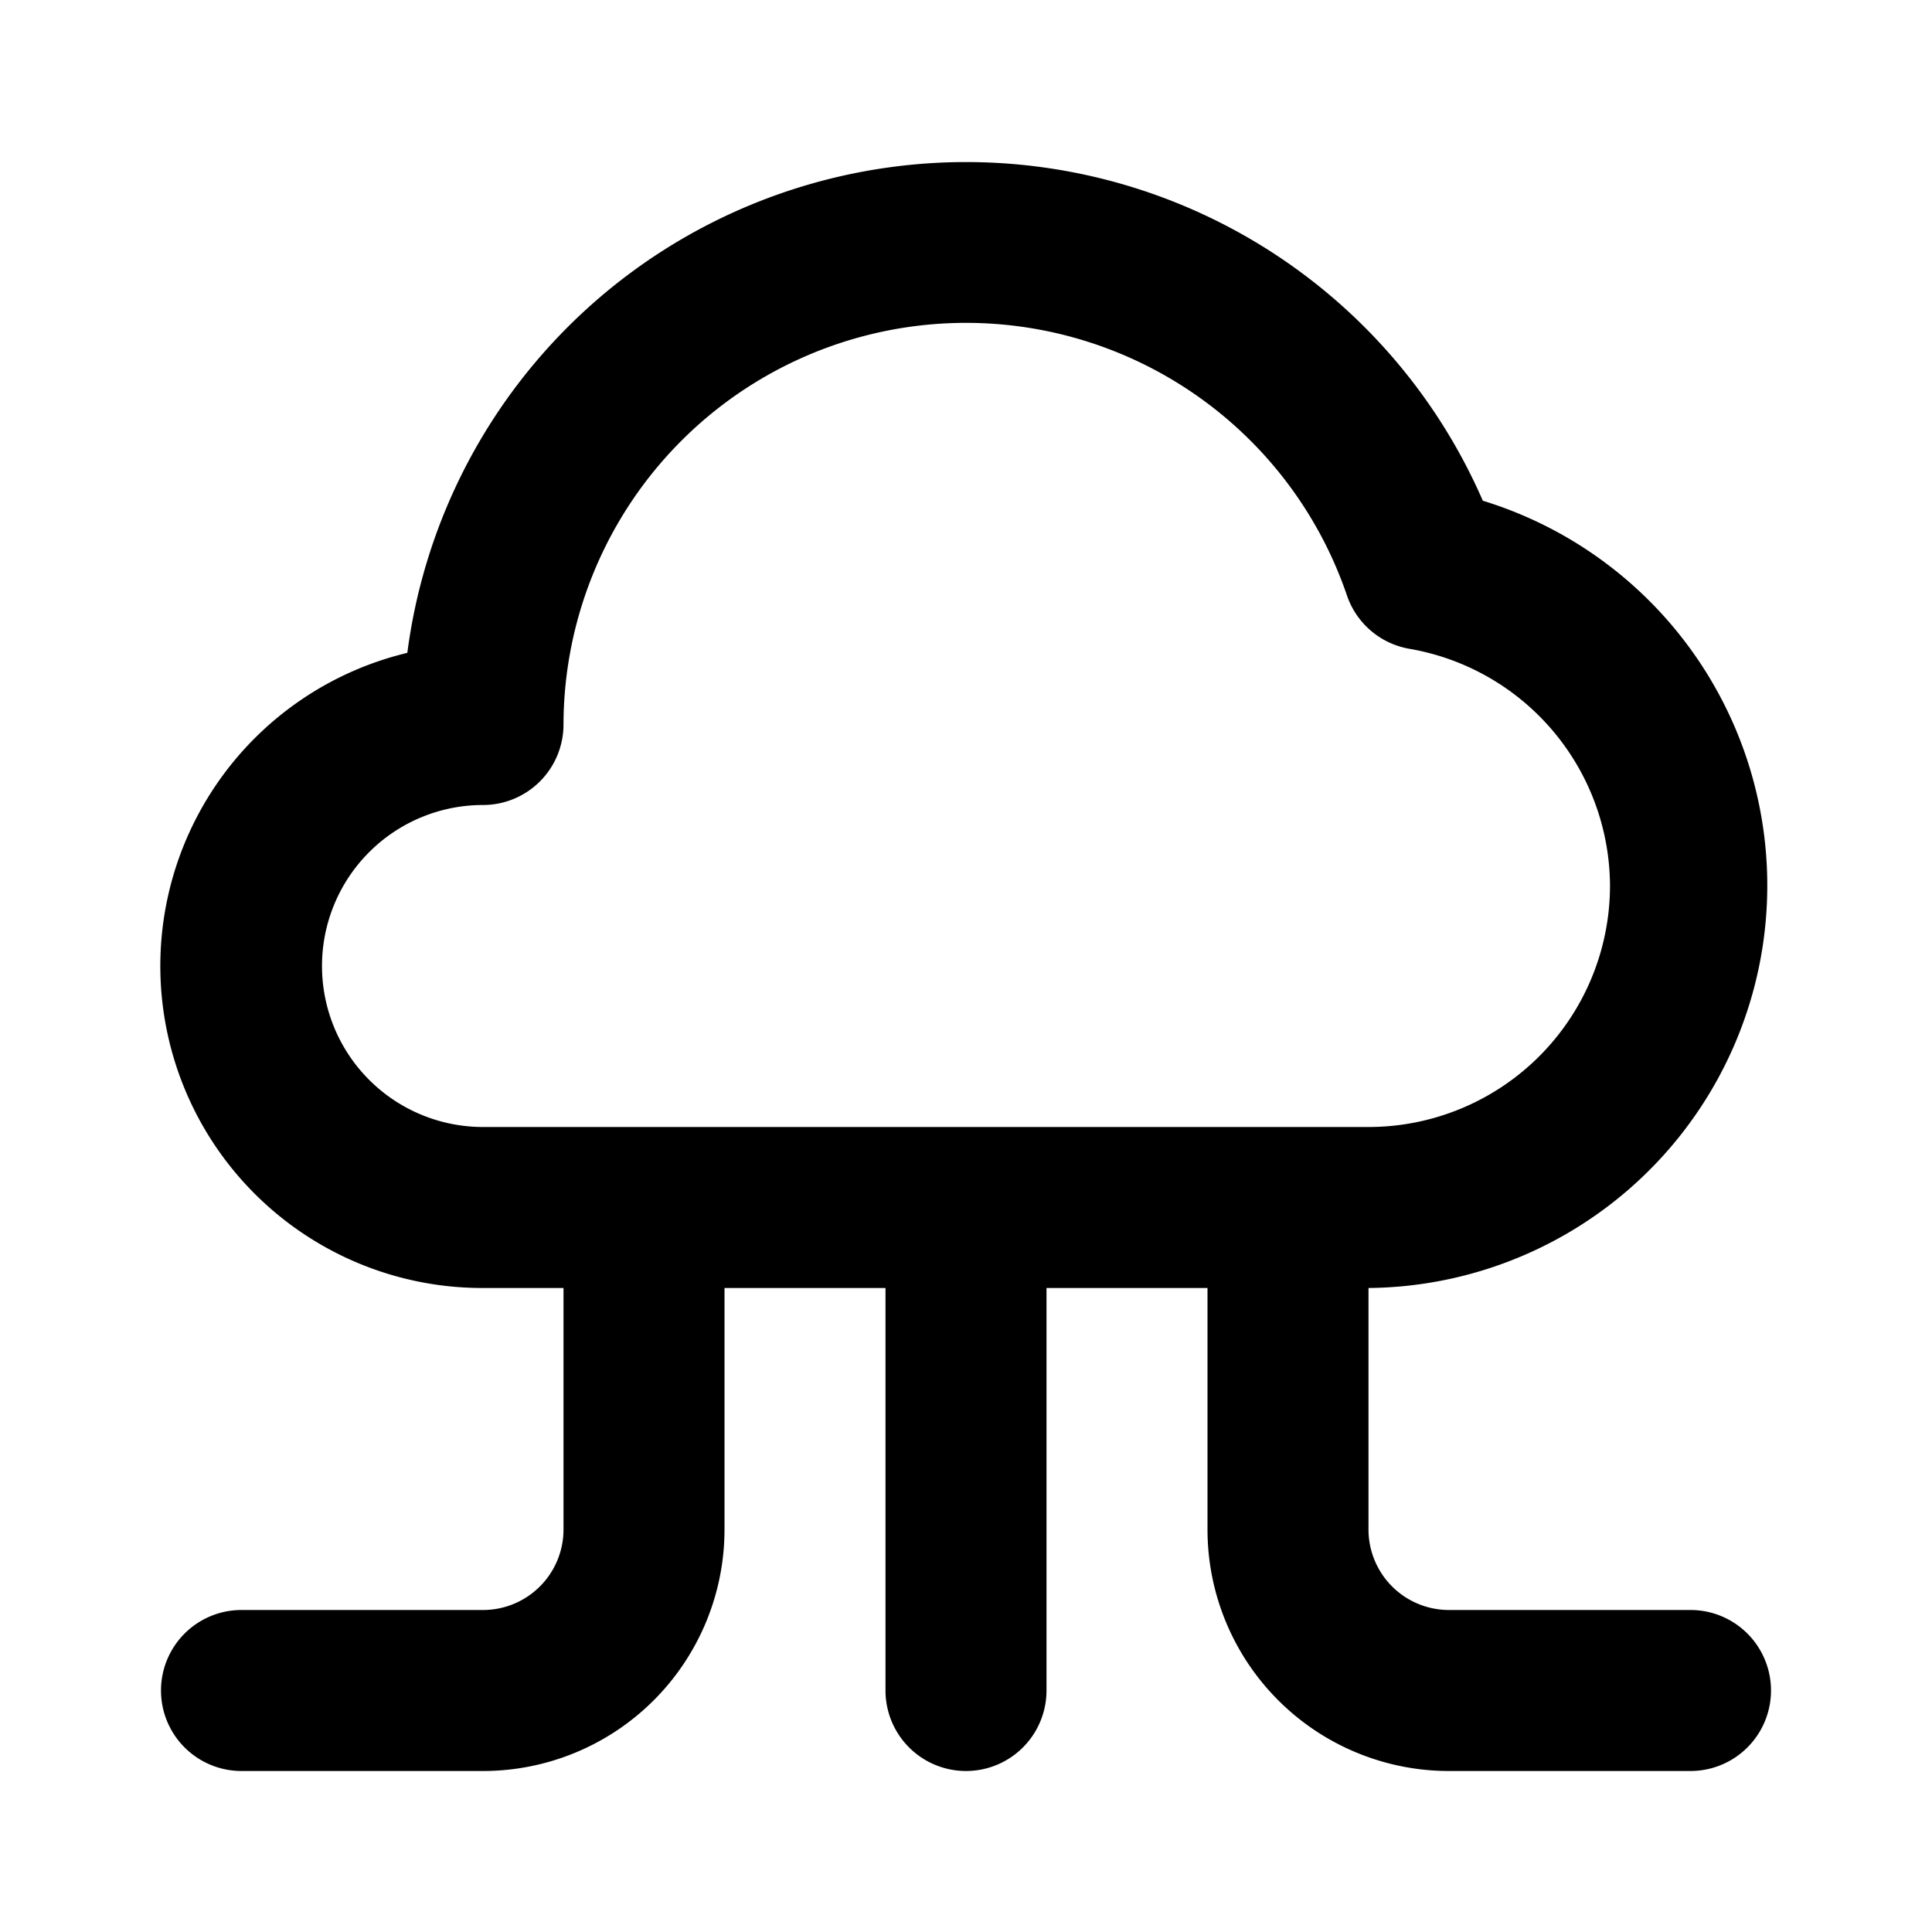
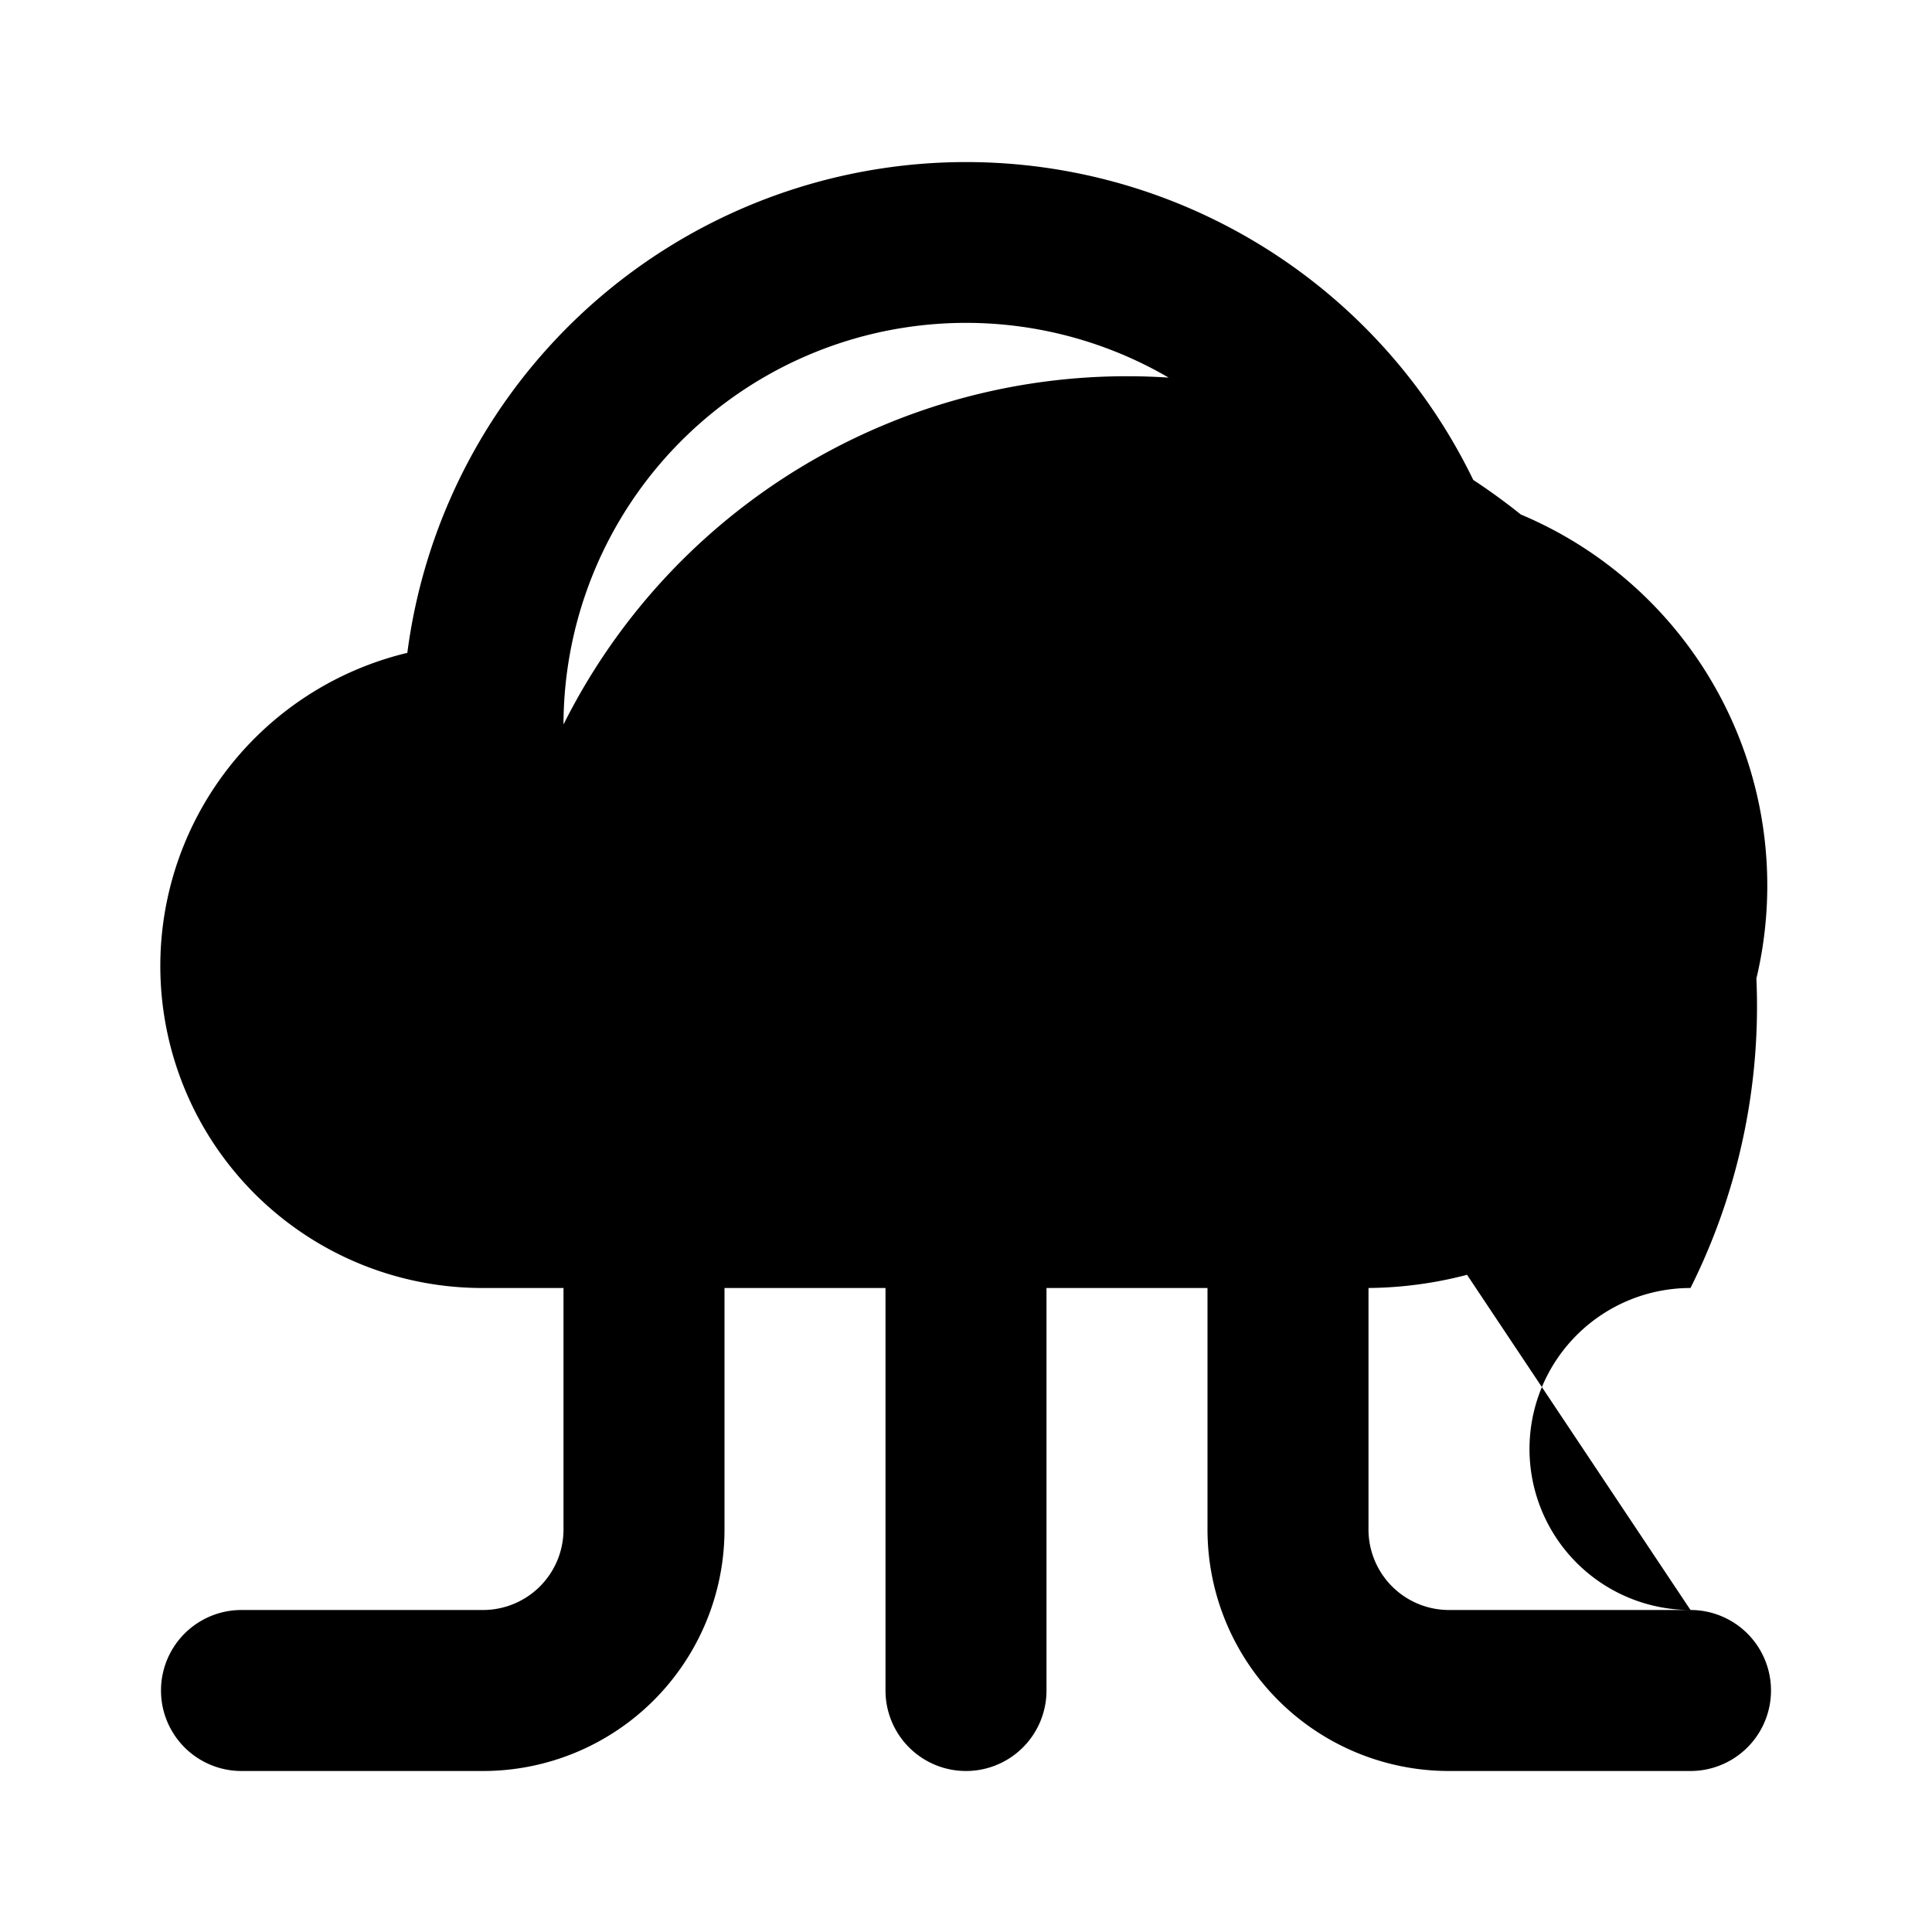
<svg xmlns="http://www.w3.org/2000/svg" fill="#000000" width="800px" height="800px" viewBox="0 0 24 24" data-name="Layer 1">
-   <path d="M21,20H18a1,1,0,0,1-1-1V16a5,5,0,0,0,1.42-9.78A7,7,0,0,0,5.06,8.11,4,4,0,0,0,6,16H7v3a1,1,0,0,1-1,1H3a1,1,0,0,0,0,2H6a3,3,0,0,0,3-3V16h2v5a1,1,0,0,0,2,0V16h2v3a3,3,0,0,0,3,3h3a1,1,0,0,0,0-2ZM6,14a2,2,0,0,1,0-4A1,1,0,0,0,7,9a5,5,0,0,1,9.73-1.61,1,1,0,0,0,.78.67A3,3,0,0,1,20,11a3,3,0,0,1-3,3Z" />
+   <path d="M21,20H18a1,1,0,0,1-1-1V16a5,5,0,0,0,1.42-9.78A7,7,0,0,0,5.06,8.11,4,4,0,0,0,6,16H7v3a1,1,0,0,1-1,1H3a1,1,0,0,0,0,2H6a3,3,0,0,0,3-3V16h2v5a1,1,0,0,0,2,0V16h2v3a3,3,0,0,0,3,3h3a1,1,0,0,0,0-2Za2,2,0,0,1,0-4A1,1,0,0,0,7,9a5,5,0,0,1,9.73-1.61,1,1,0,0,0,.78.67A3,3,0,0,1,20,11a3,3,0,0,1-3,3Z" />
</svg>